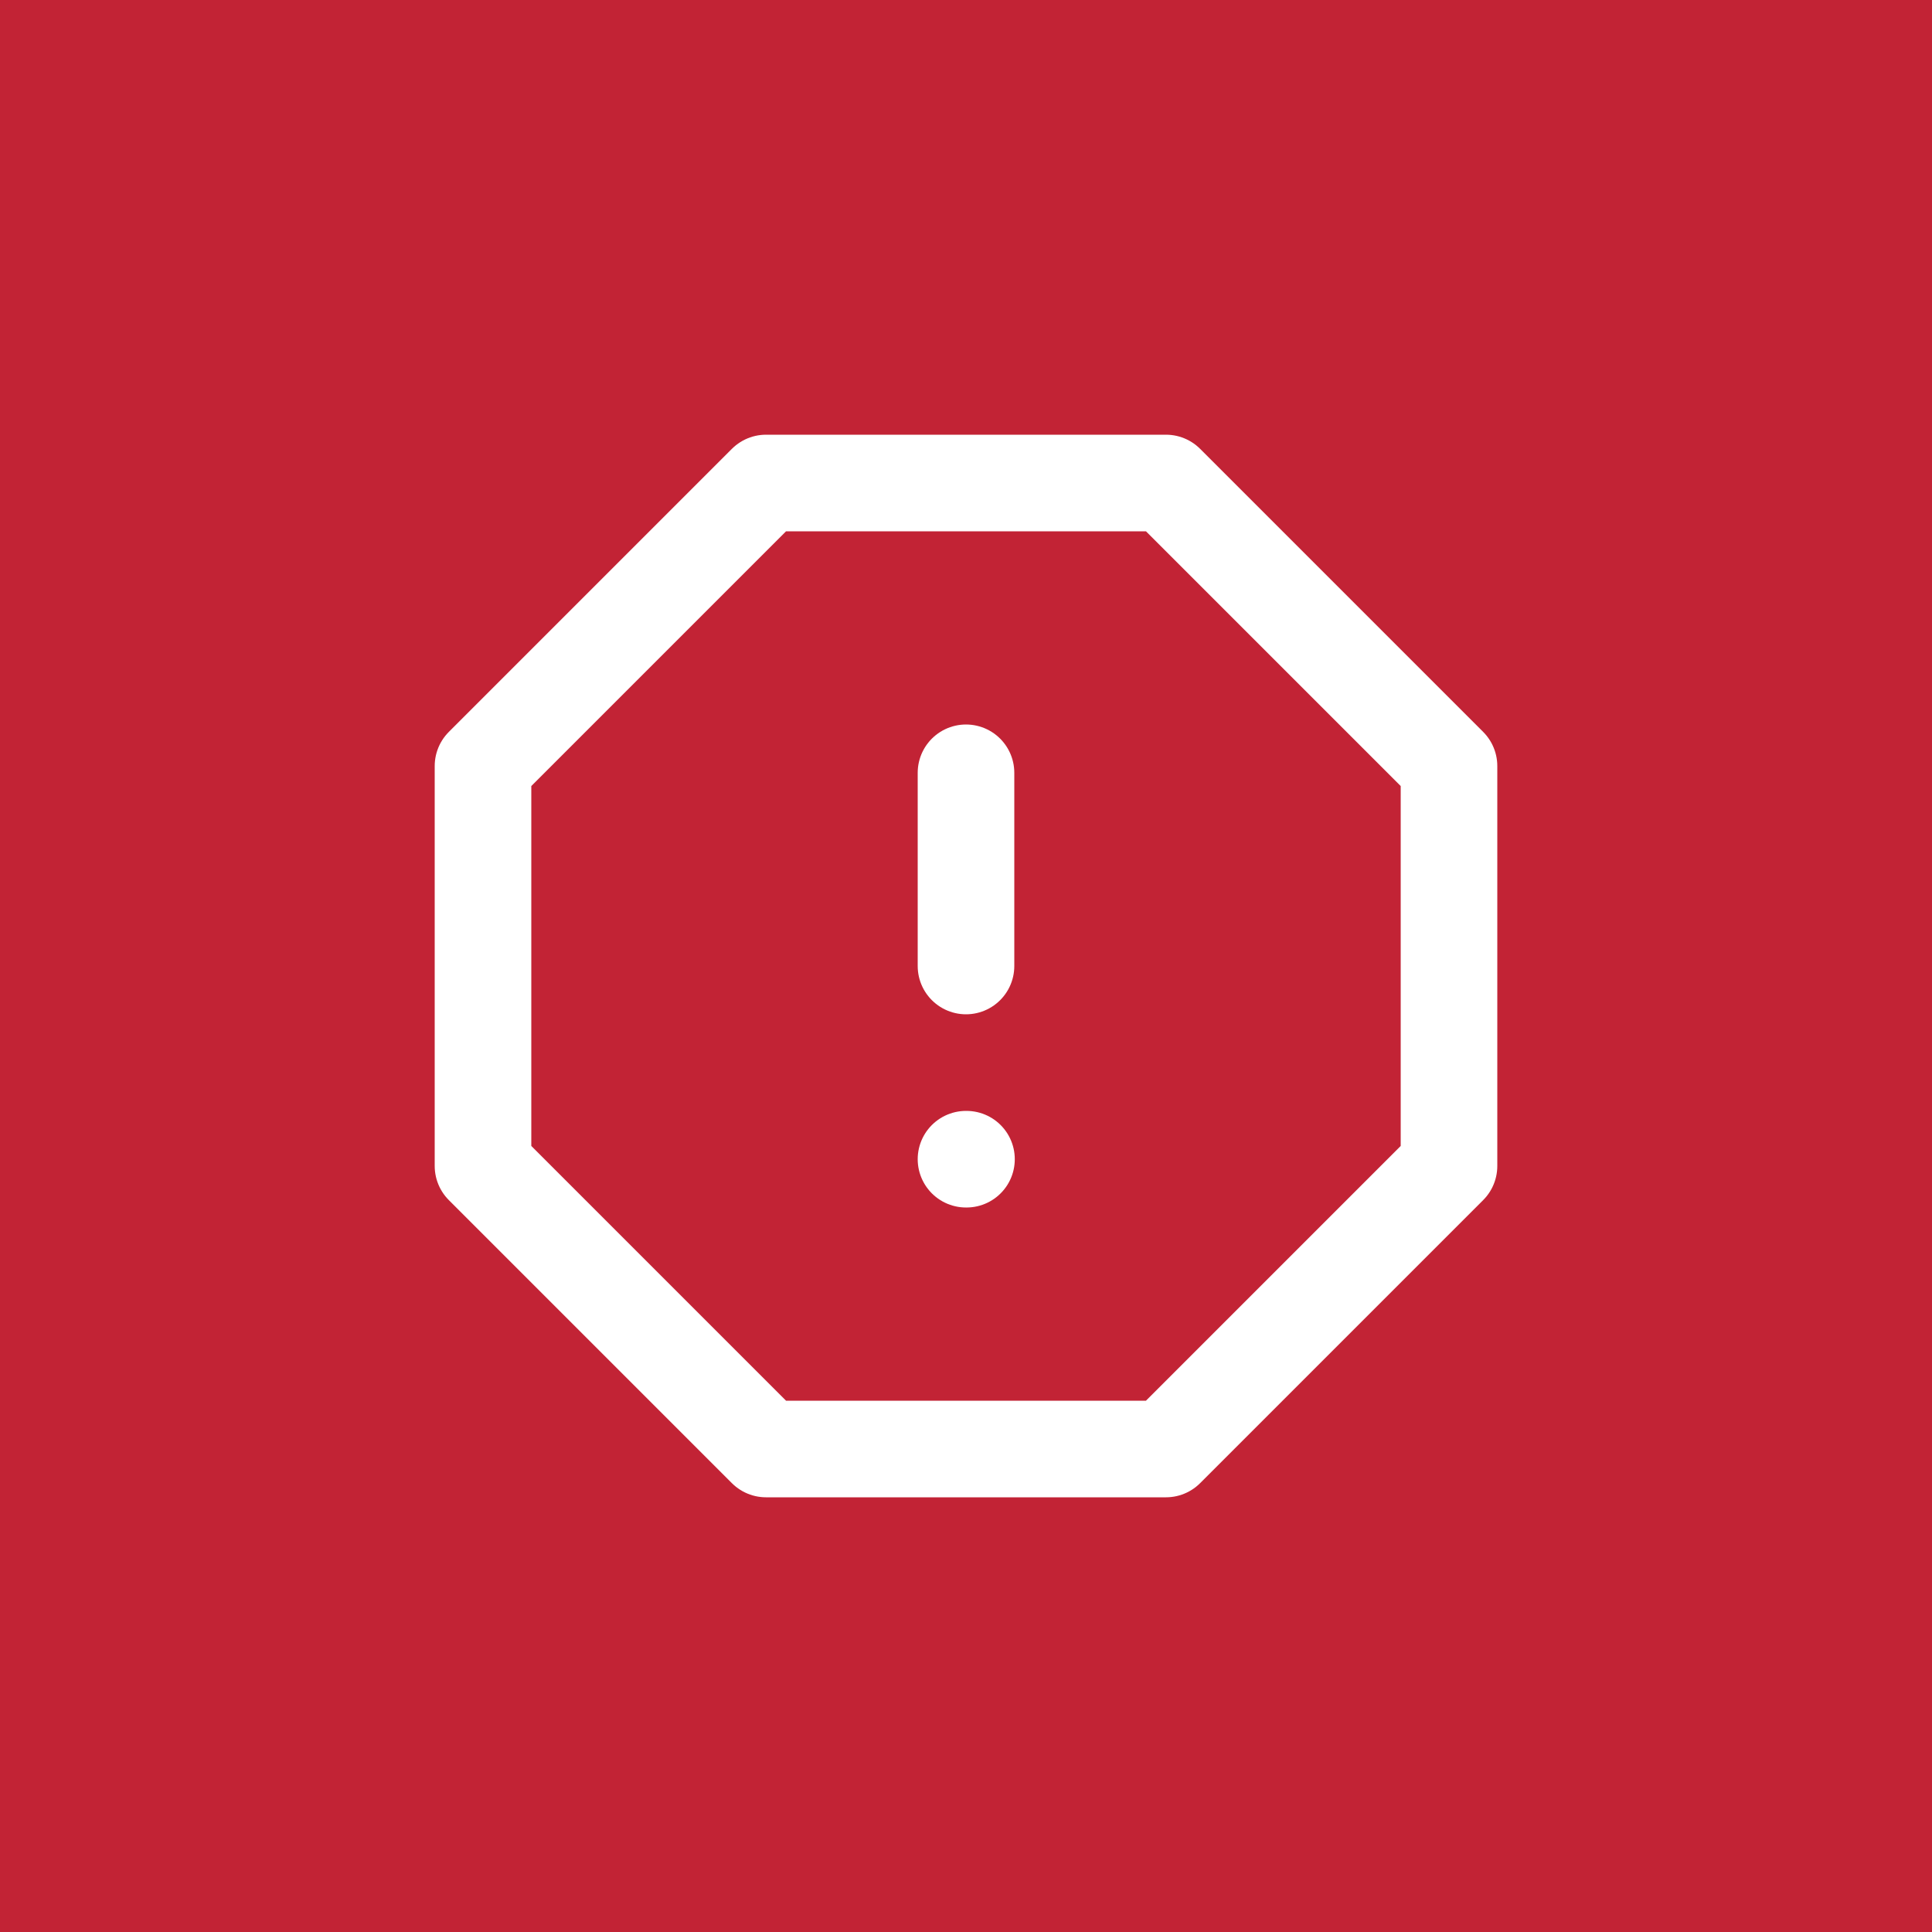
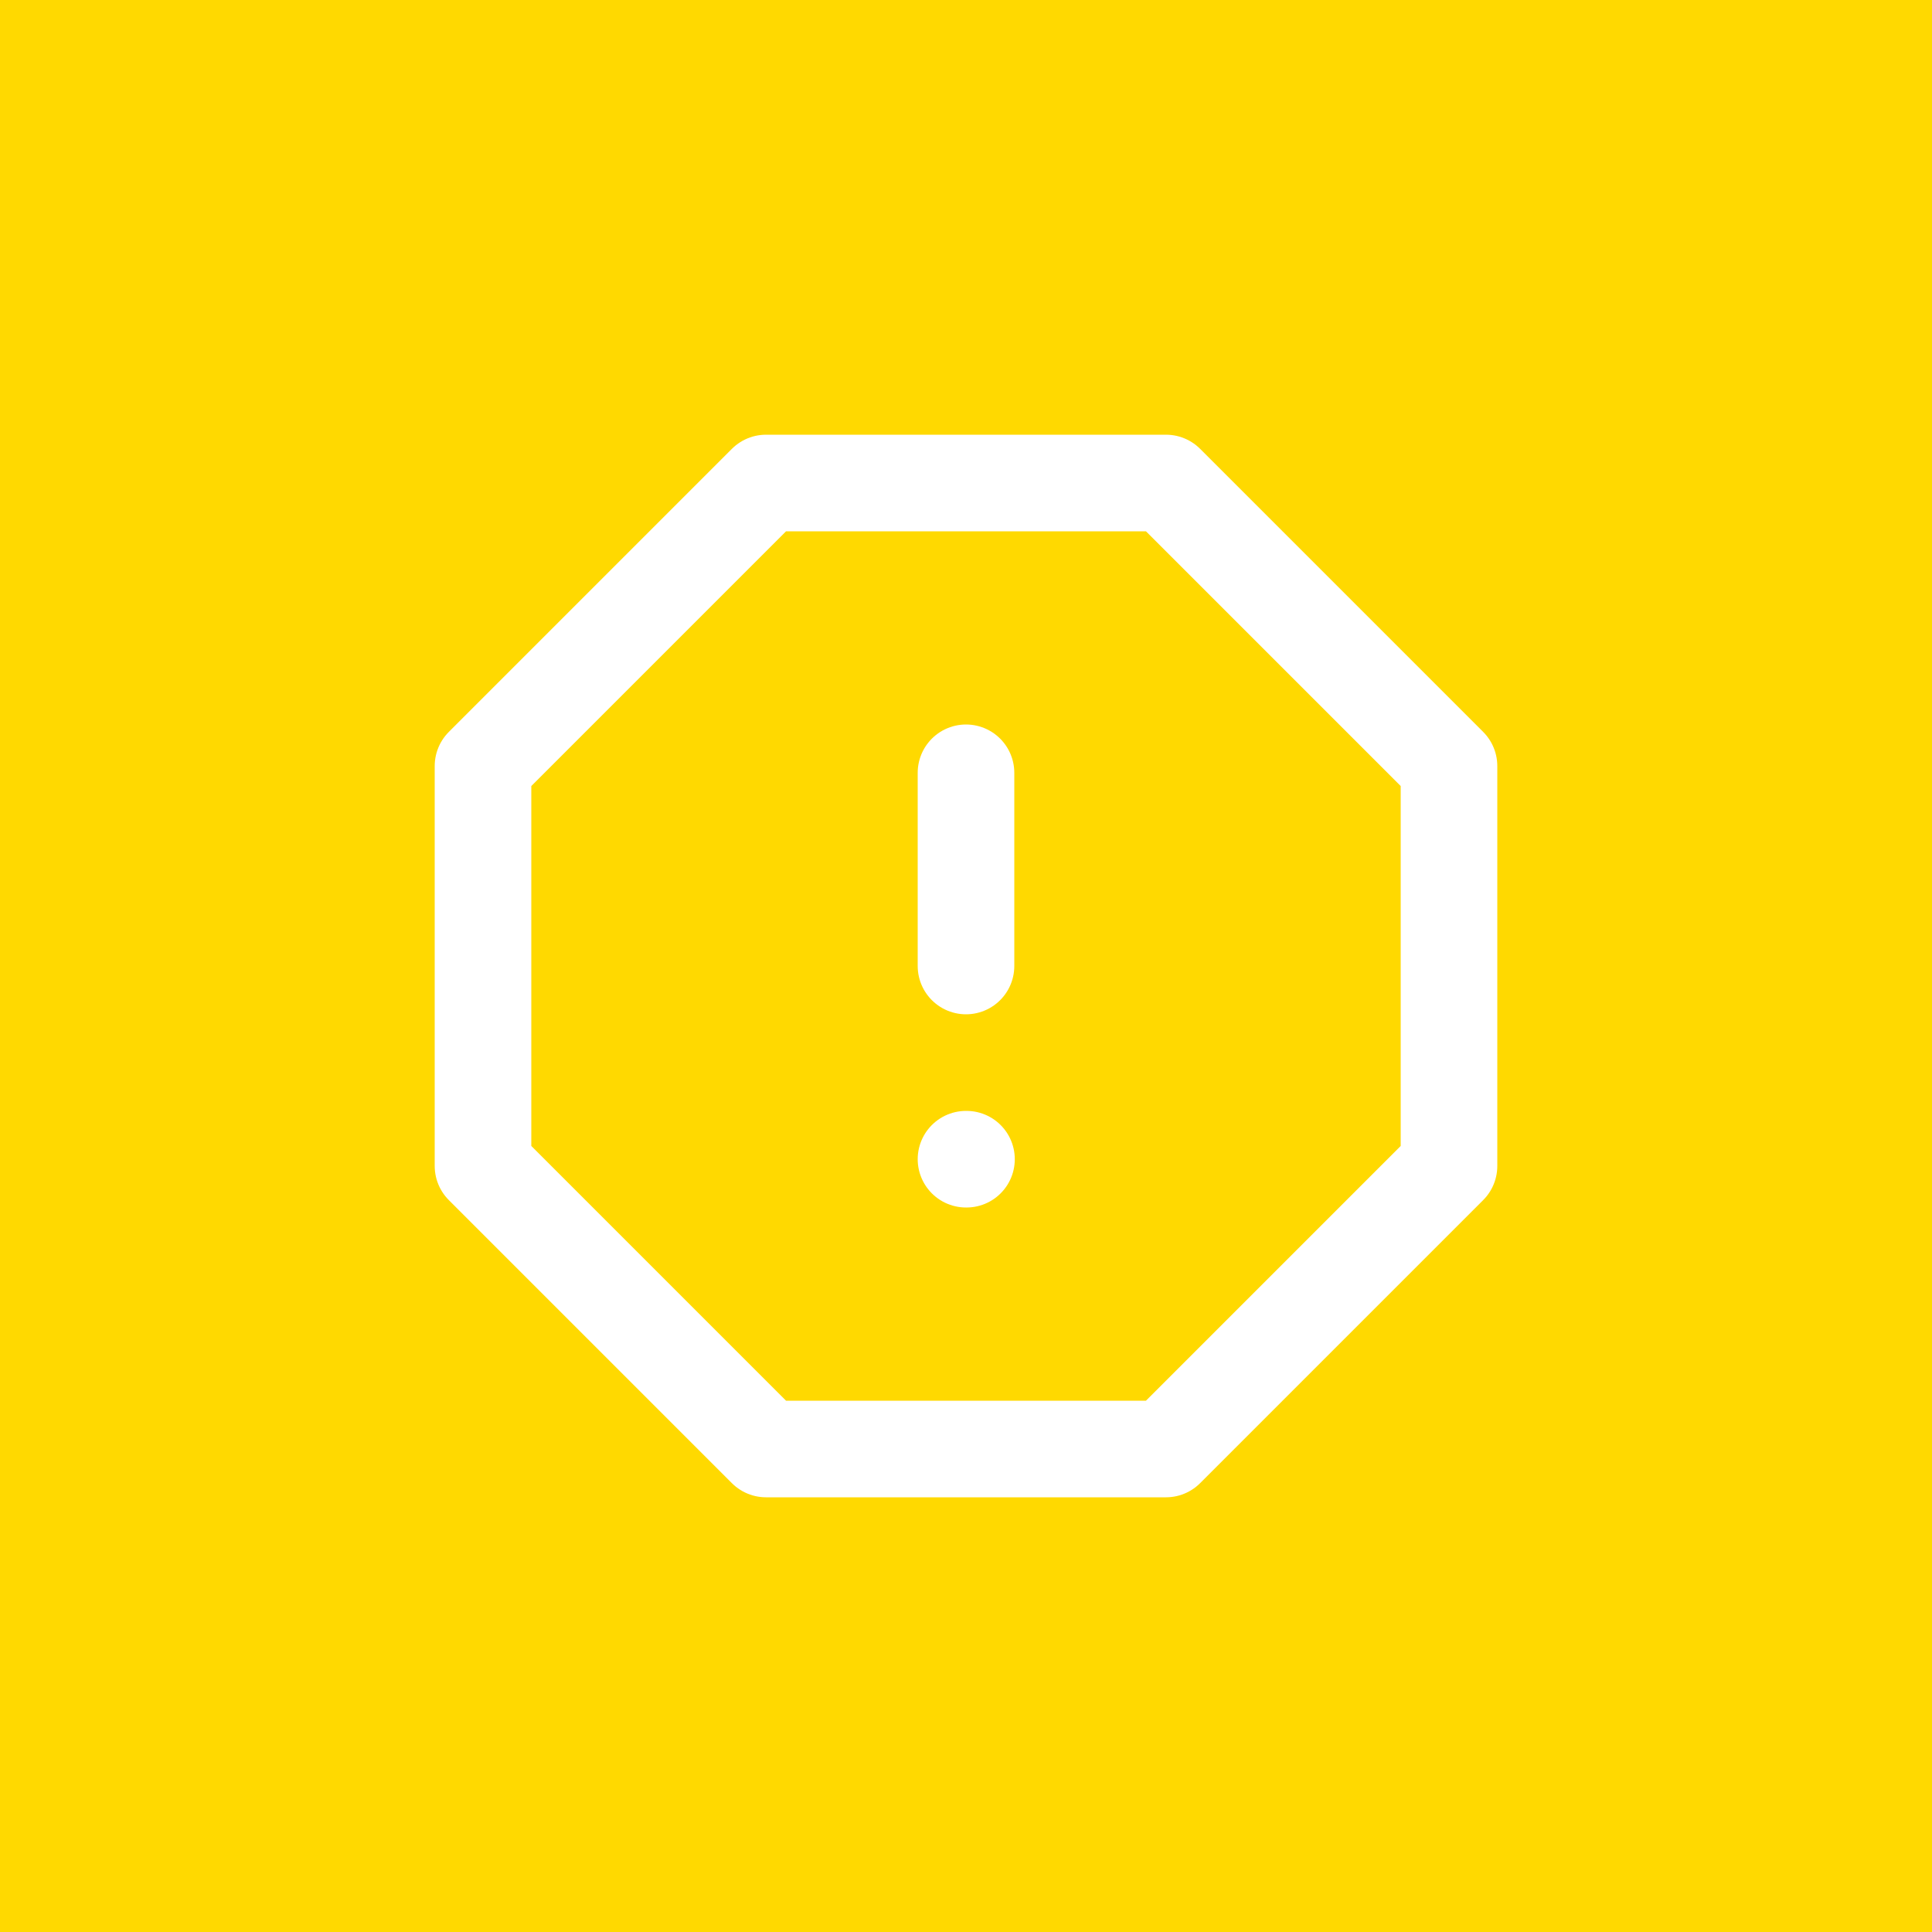
<svg xmlns="http://www.w3.org/2000/svg" width="40" height="40" viewBox="0 0 40 40" fill="none">
  <rect width="40" height="40" fill="#FFD900" />
-   <rect width="40" height="40" fill="#C22335" />
  <path d="M15.86 10H24.14L30 15.86V24.14L24.14 30H15.86L10 24.14V15.86L15.86 10Z" stroke="white" stroke-width="2" stroke-linecap="round" stroke-linejoin="round" />
  <path d="M20 24H20.01" stroke="white" stroke-width="2" stroke-linecap="round" stroke-linejoin="round" />
  <path d="M20 16V20" stroke="white" stroke-width="2" stroke-linecap="round" stroke-linejoin="round" />
</svg>